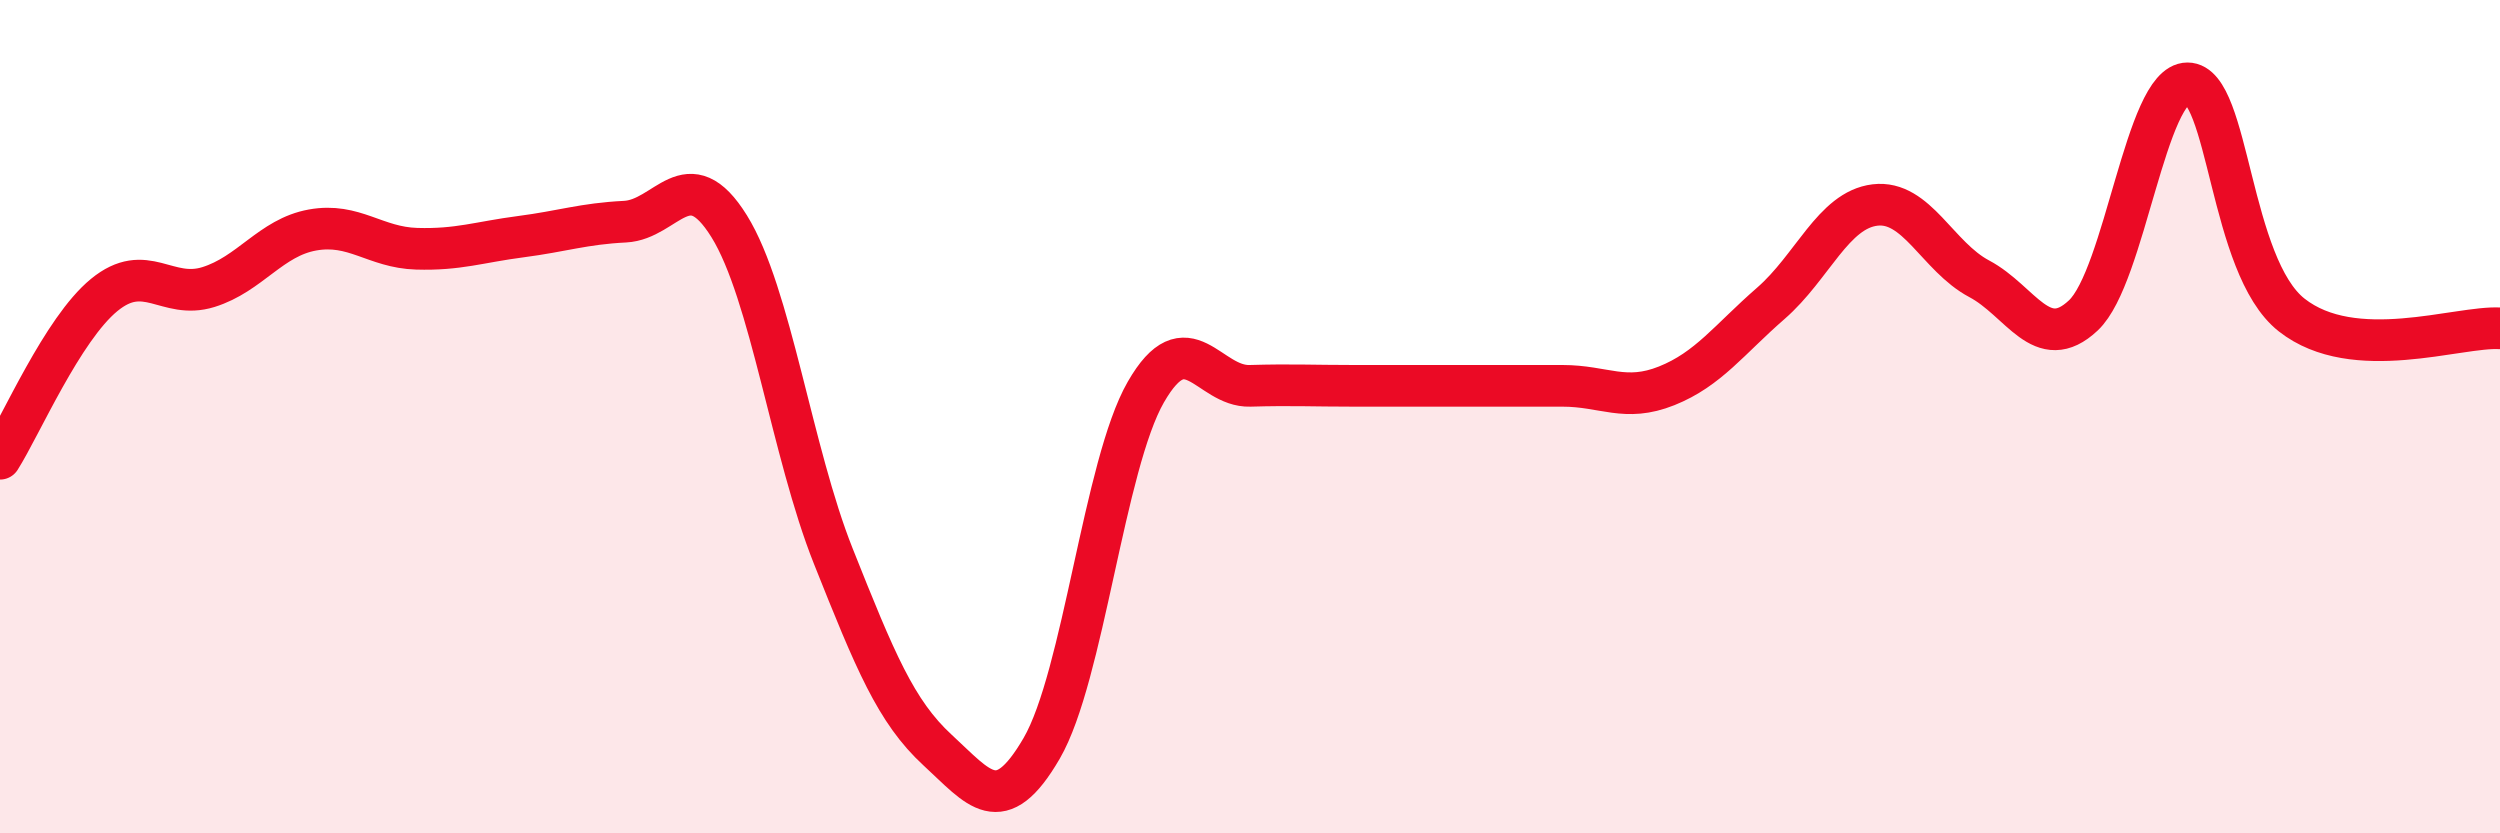
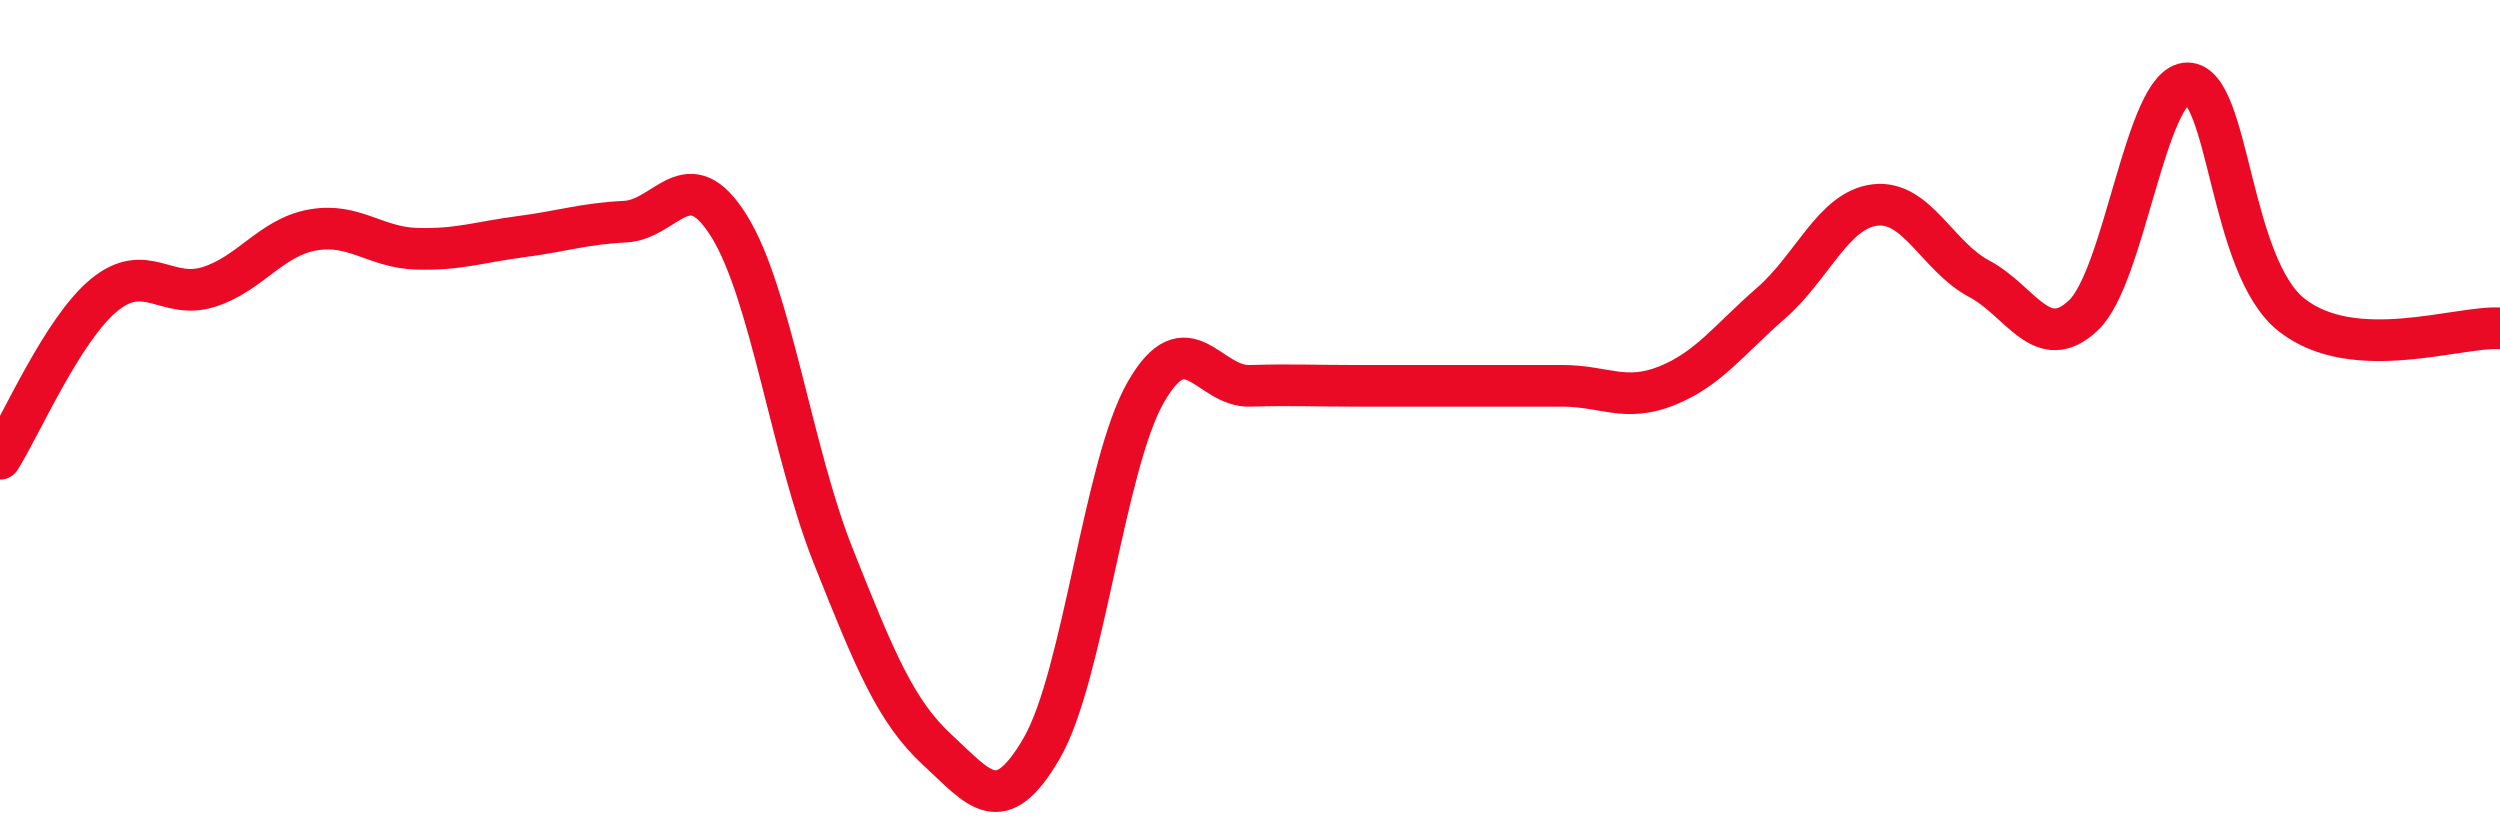
<svg xmlns="http://www.w3.org/2000/svg" width="60" height="20" viewBox="0 0 60 20">
-   <path d="M 0,11.01 C 0.5,10.22 1.5,7.9 2.5,7.08 C 3.5,6.26 4,7.2 5,6.89 C 6,6.58 6.5,5.7 7.5,5.52 C 8.5,5.34 9,5.94 10,5.97 C 11,6 11.5,5.81 12.5,5.68 C 13.5,5.55 14,5.37 15,5.32 C 16,5.27 16.5,3.82 17.5,5.43 C 18.5,7.04 19,10.84 20,13.35 C 21,15.86 21.5,17.08 22.5,18 C 23.5,18.92 24,19.68 25,17.96 C 26,16.24 26.5,11.15 27.5,9.41 C 28.5,7.67 29,9.29 30,9.26 C 31,9.23 31.5,9.26 32.5,9.26 C 33.5,9.26 34,9.26 35,9.26 C 36,9.26 36.5,9.26 37.5,9.26 C 38.5,9.26 39,9.66 40,9.26 C 41,8.86 41.5,8.15 42.5,7.28 C 43.5,6.41 44,5.04 45,4.92 C 46,4.8 46.5,6.16 47.5,6.69 C 48.5,7.22 49,8.51 50,7.57 C 51,6.63 51.5,2 52.5,2 C 53.5,2 53.5,6.38 55,7.56 C 56.5,8.74 59,7.82 60,7.88L60 20L0 20Z" fill="#EB0A25" opacity="0.1" stroke-linecap="round" stroke-linejoin="round" />
  <path d="M 0,11.01 C 0.5,10.22 1.5,7.9 2.5,7.08 C 3.5,6.26 4,7.2 5,6.89 C 6,6.58 6.5,5.7 7.5,5.52 C 8.5,5.34 9,5.94 10,5.97 C 11,6 11.5,5.81 12.5,5.68 C 13.5,5.55 14,5.37 15,5.32 C 16,5.27 16.5,3.82 17.5,5.43 C 18.5,7.04 19,10.84 20,13.35 C 21,15.86 21.5,17.08 22.5,18 C 23.5,18.92 24,19.68 25,17.96 C 26,16.24 26.5,11.15 27.5,9.41 C 28.5,7.67 29,9.29 30,9.26 C 31,9.23 31.5,9.26 32.5,9.26 C 33.5,9.26 34,9.26 35,9.26 C 36,9.26 36.5,9.26 37.5,9.26 C 38.5,9.26 39,9.66 40,9.26 C 41,8.86 41.5,8.15 42.5,7.28 C 43.5,6.41 44,5.04 45,4.92 C 46,4.8 46.5,6.16 47.5,6.69 C 48.5,7.22 49,8.51 50,7.57 C 51,6.63 51.5,2 52.5,2 C 53.5,2 53.5,6.38 55,7.56 C 56.5,8.74 59,7.82 60,7.88" stroke="#EB0A25" stroke-width="1" fill="none" stroke-linecap="round" stroke-linejoin="round" />
</svg>